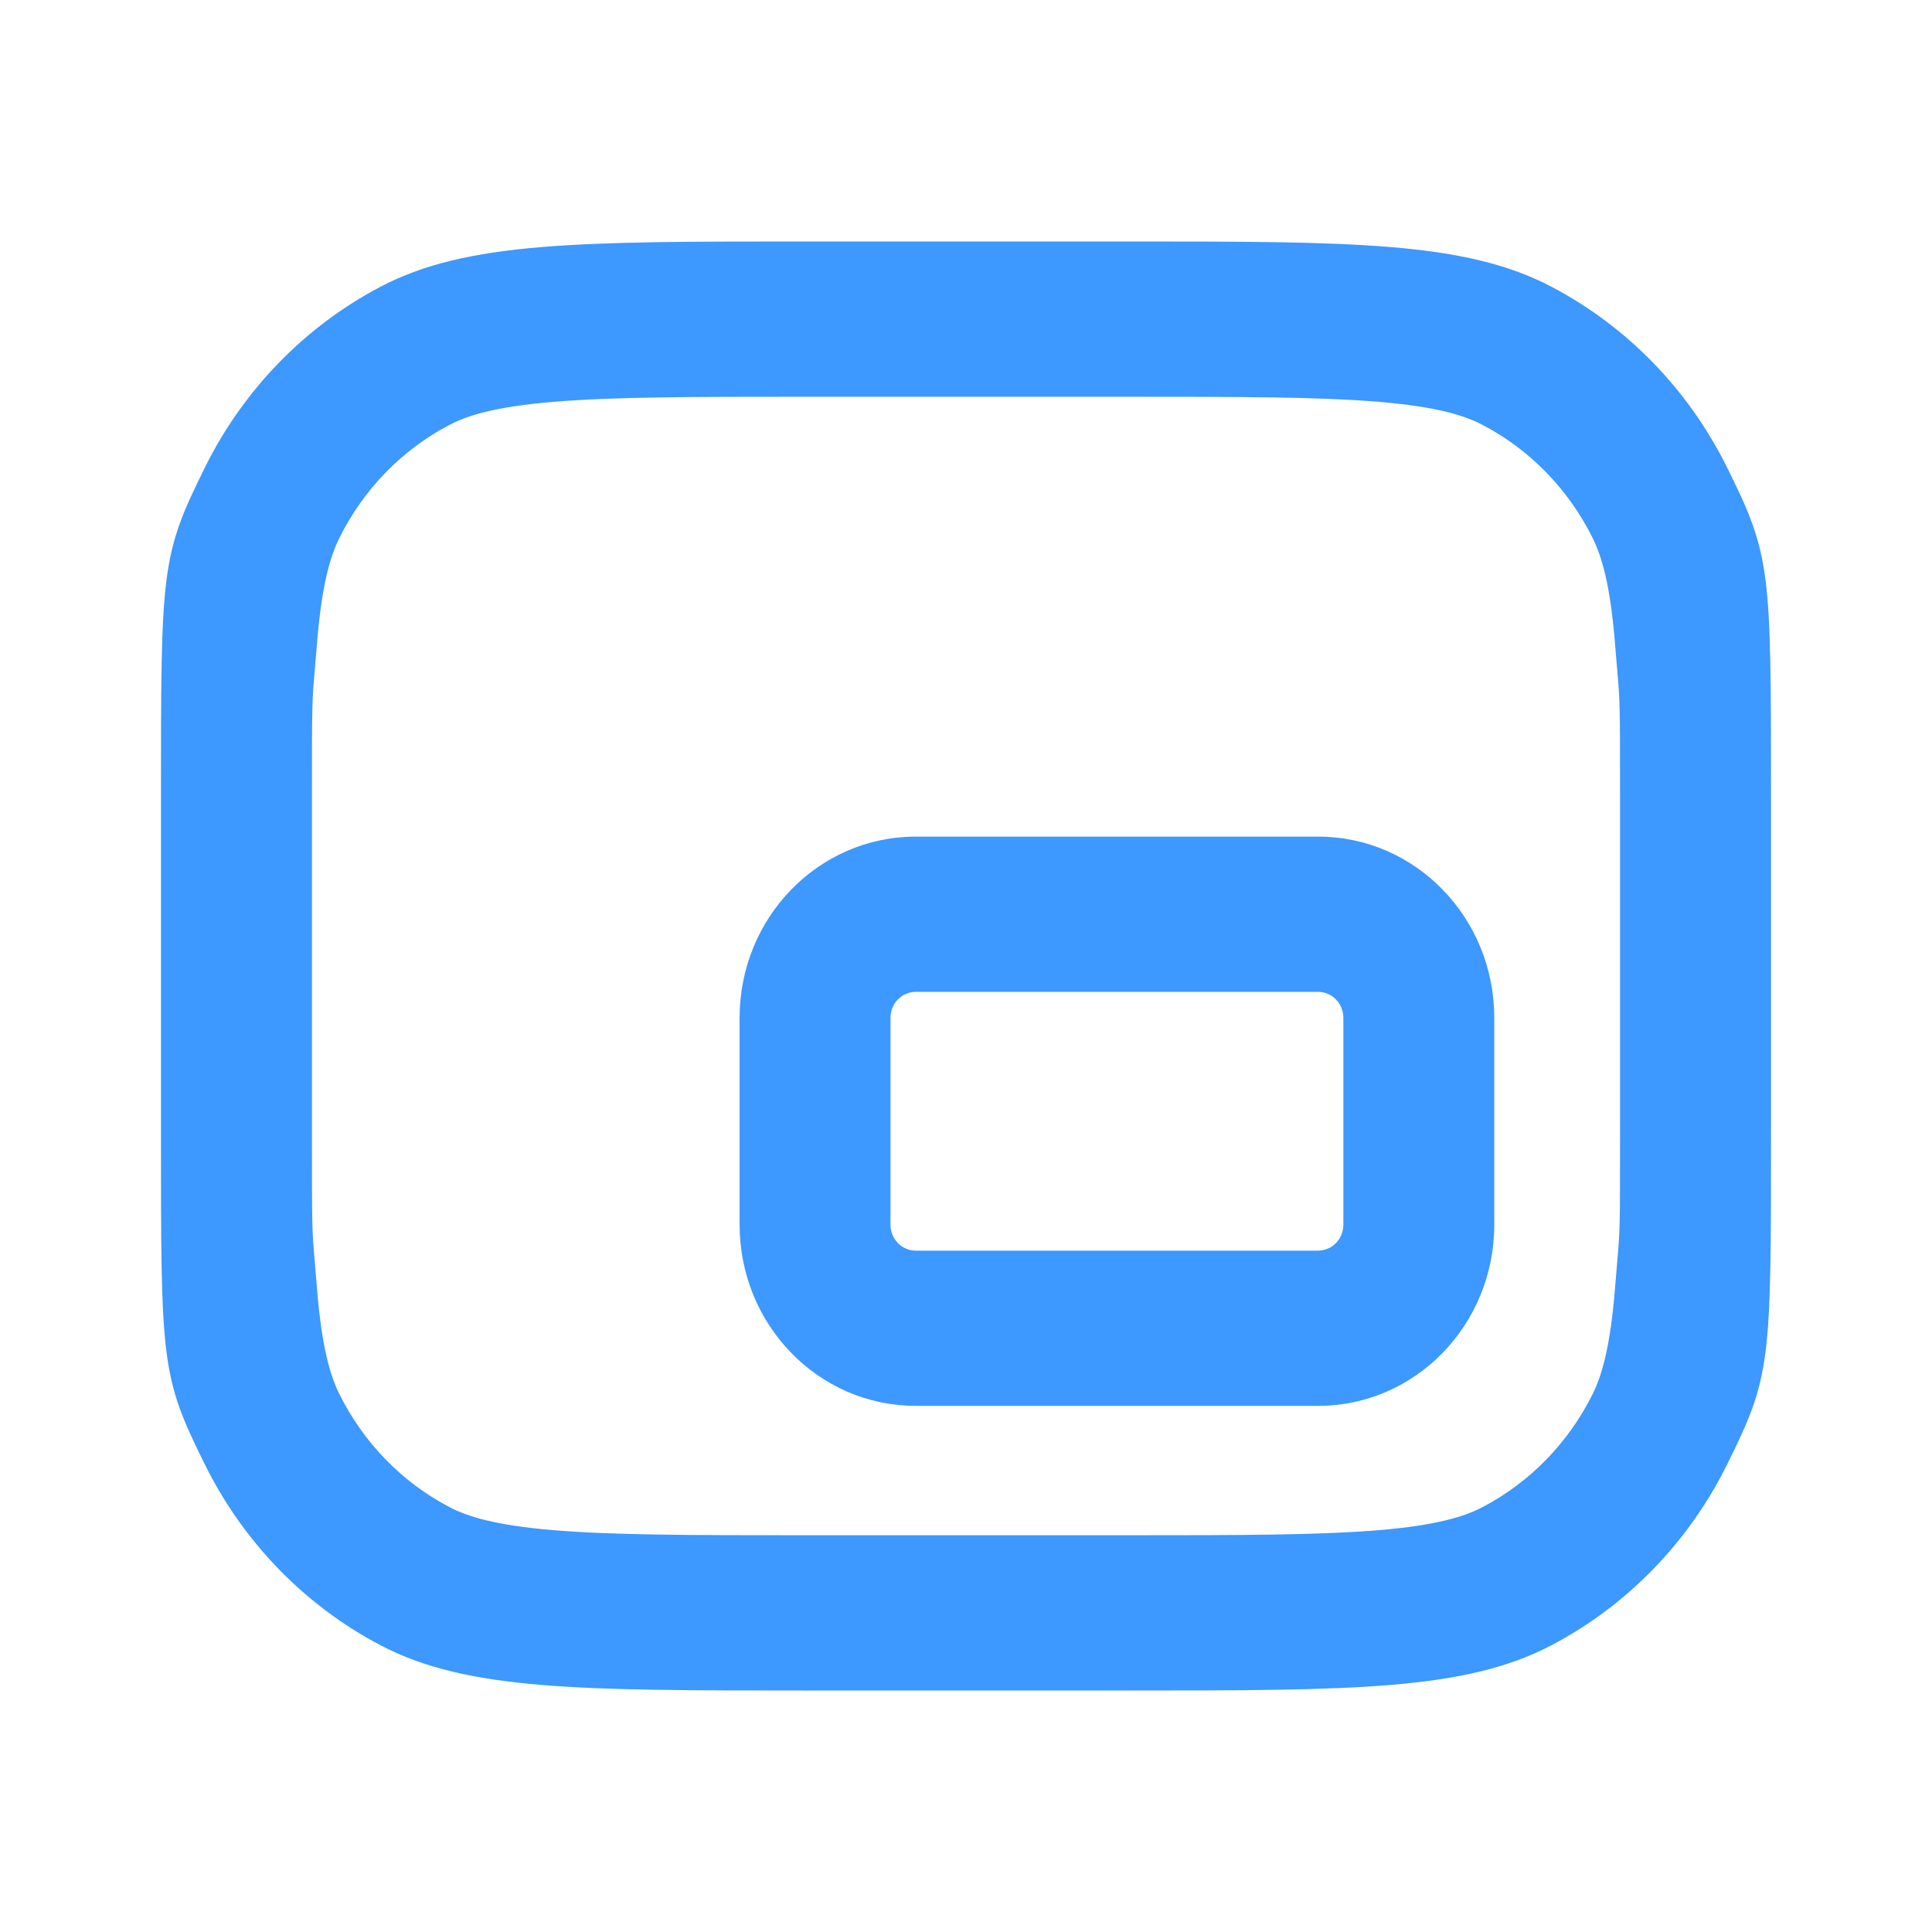
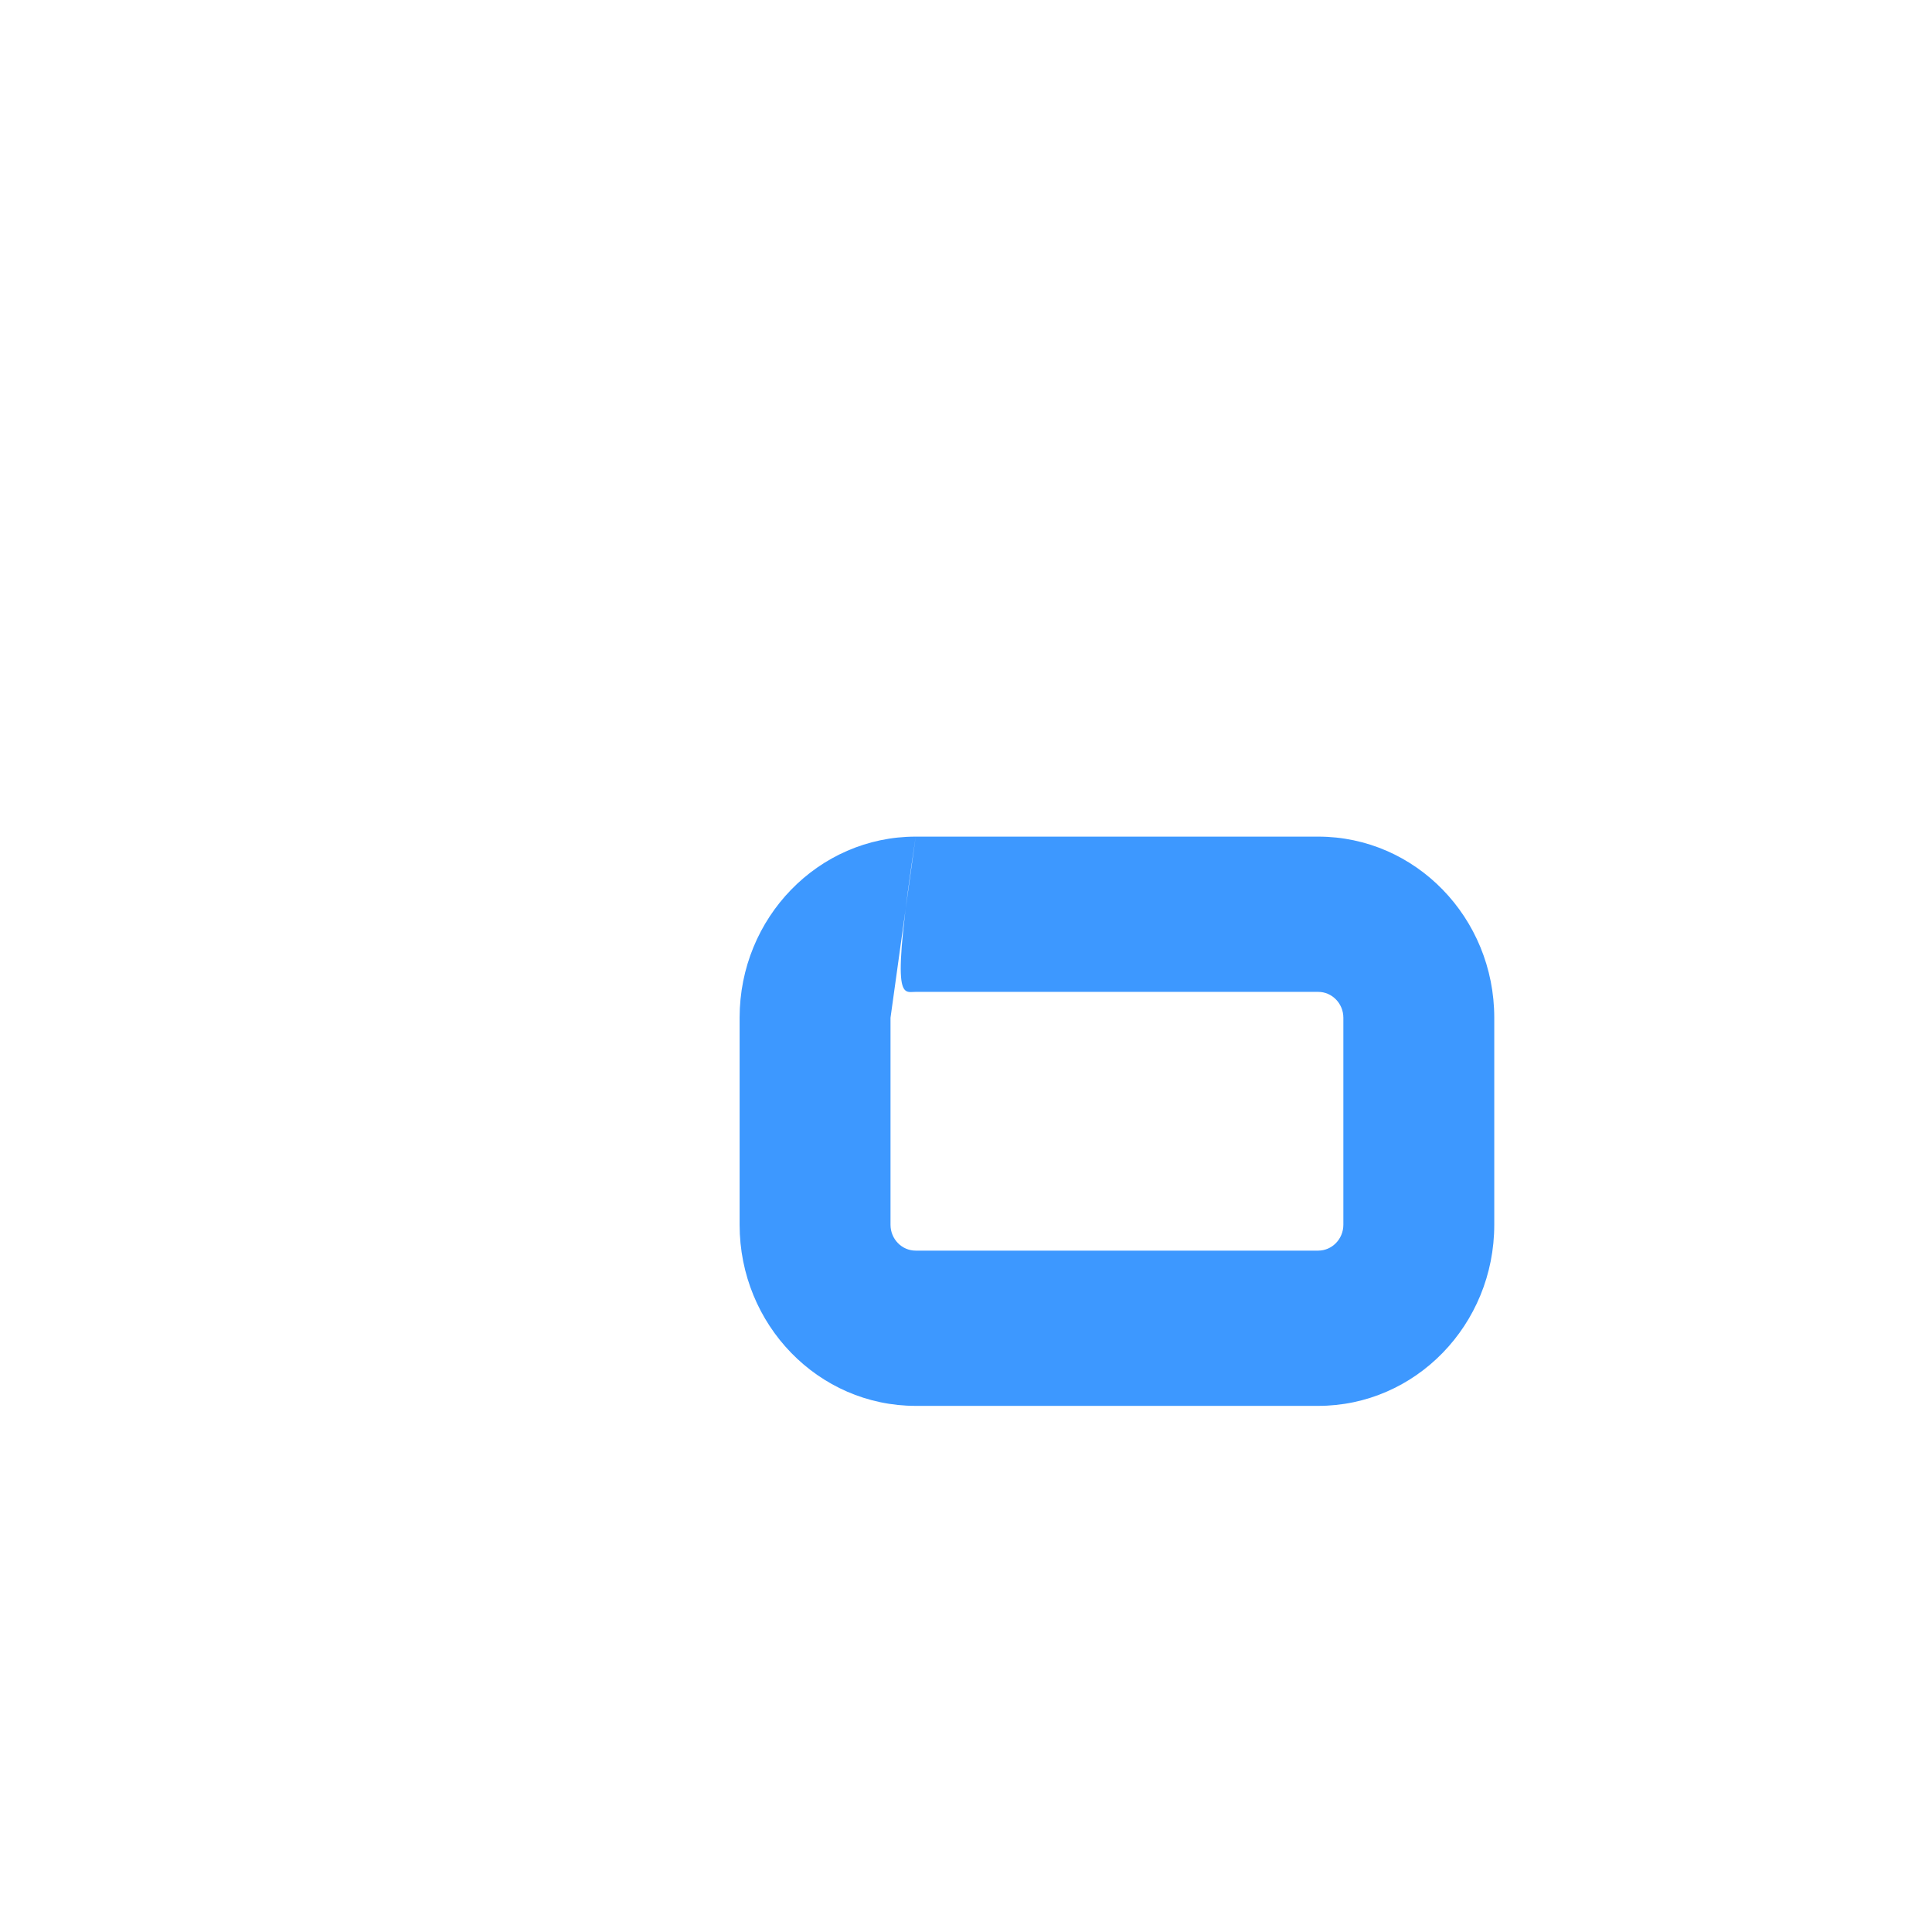
<svg xmlns="http://www.w3.org/2000/svg" width="28" height="28" viewBox="0 0 28 28" fill="none">
-   <path fill-rule="evenodd" clip-rule="evenodd" d="M13.271 12.125C11.861 12.125 10.719 13.3 10.719 14.75V17.75C10.719 19.2 11.861 20.375 13.271 20.375H19.104C20.514 20.375 21.656 19.2 21.656 17.75V14.75C21.656 13.3 20.514 12.125 19.104 12.125H13.271ZM12.906 14.75C12.906 14.543 13.069 14.375 13.271 14.375H19.104C19.305 14.375 19.469 14.543 19.469 14.75V17.75C19.469 17.957 19.305 18.125 19.104 18.125H13.271C13.069 18.125 12.906 17.957 12.906 17.75V14.75Z" fill="#3D98FF" />
-   <path fill-rule="evenodd" clip-rule="evenodd" d="M2.969 6.776C2.333 8.06 2.333 8.24 2.333 11.6V16.4C2.333 19.76 2.333 19.941 2.969 21.224C3.528 22.353 4.421 23.271 5.518 23.846C6.766 24.5 8.4 24.5 11.667 24.5H16.333C19.6 24.5 21.234 24.5 22.482 23.846C23.579 23.271 24.472 22.353 25.031 21.224C25.667 19.941 25.667 19.76 25.667 16.4V11.6C25.667 8.24 25.667 8.06 25.031 6.776C24.472 5.647 23.579 4.729 22.482 4.154C21.234 3.5 19.6 3.5 16.333 3.5H11.667C8.4 3.5 6.766 3.5 5.518 4.154C4.421 4.729 3.528 5.647 2.969 6.776ZM16.333 5.75H11.667C9.997 5.75 8.876 5.752 8.014 5.824C7.176 5.895 6.776 6.02 6.512 6.159C5.826 6.518 5.268 7.092 4.918 7.798C4.784 8.069 4.661 8.481 4.593 9.342C4.581 9.499 4.57 9.617 4.562 9.714C4.522 10.172 4.521 10.185 4.521 11.6V16.4C4.521 17.815 4.522 17.828 4.562 18.286C4.57 18.383 4.581 18.501 4.593 18.658C4.661 19.519 4.784 19.931 4.918 20.203C5.268 20.908 5.826 21.482 6.512 21.841C6.776 21.98 7.176 22.105 8.014 22.176C8.876 22.248 9.997 22.25 11.667 22.25H16.333C18.003 22.25 19.124 22.248 19.986 22.176C20.824 22.105 21.224 21.98 21.488 21.841C22.174 21.482 22.732 20.908 23.082 20.203C23.216 19.931 23.339 19.519 23.407 18.658C23.419 18.501 23.43 18.383 23.438 18.286C23.478 17.828 23.479 17.815 23.479 16.4V11.6C23.479 10.185 23.478 10.172 23.438 9.714C23.43 9.617 23.419 9.499 23.407 9.342C23.339 8.481 23.216 8.069 23.082 7.798C22.732 7.092 22.174 6.518 21.488 6.159C21.224 6.02 20.824 5.895 19.986 5.824C19.124 5.752 18.003 5.75 16.333 5.75Z" fill="#3D98FF" />
+   <path fill-rule="evenodd" clip-rule="evenodd" d="M13.271 12.125C11.861 12.125 10.719 13.3 10.719 14.75V17.75C10.719 19.2 11.861 20.375 13.271 20.375H19.104C20.514 20.375 21.656 19.2 21.656 17.75V14.75C21.656 13.3 20.514 12.125 19.104 12.125H13.271ZC12.906 14.543 13.069 14.375 13.271 14.375H19.104C19.305 14.375 19.469 14.543 19.469 14.75V17.75C19.469 17.957 19.305 18.125 19.104 18.125H13.271C13.069 18.125 12.906 17.957 12.906 17.75V14.75Z" fill="#3D98FF" />
</svg>